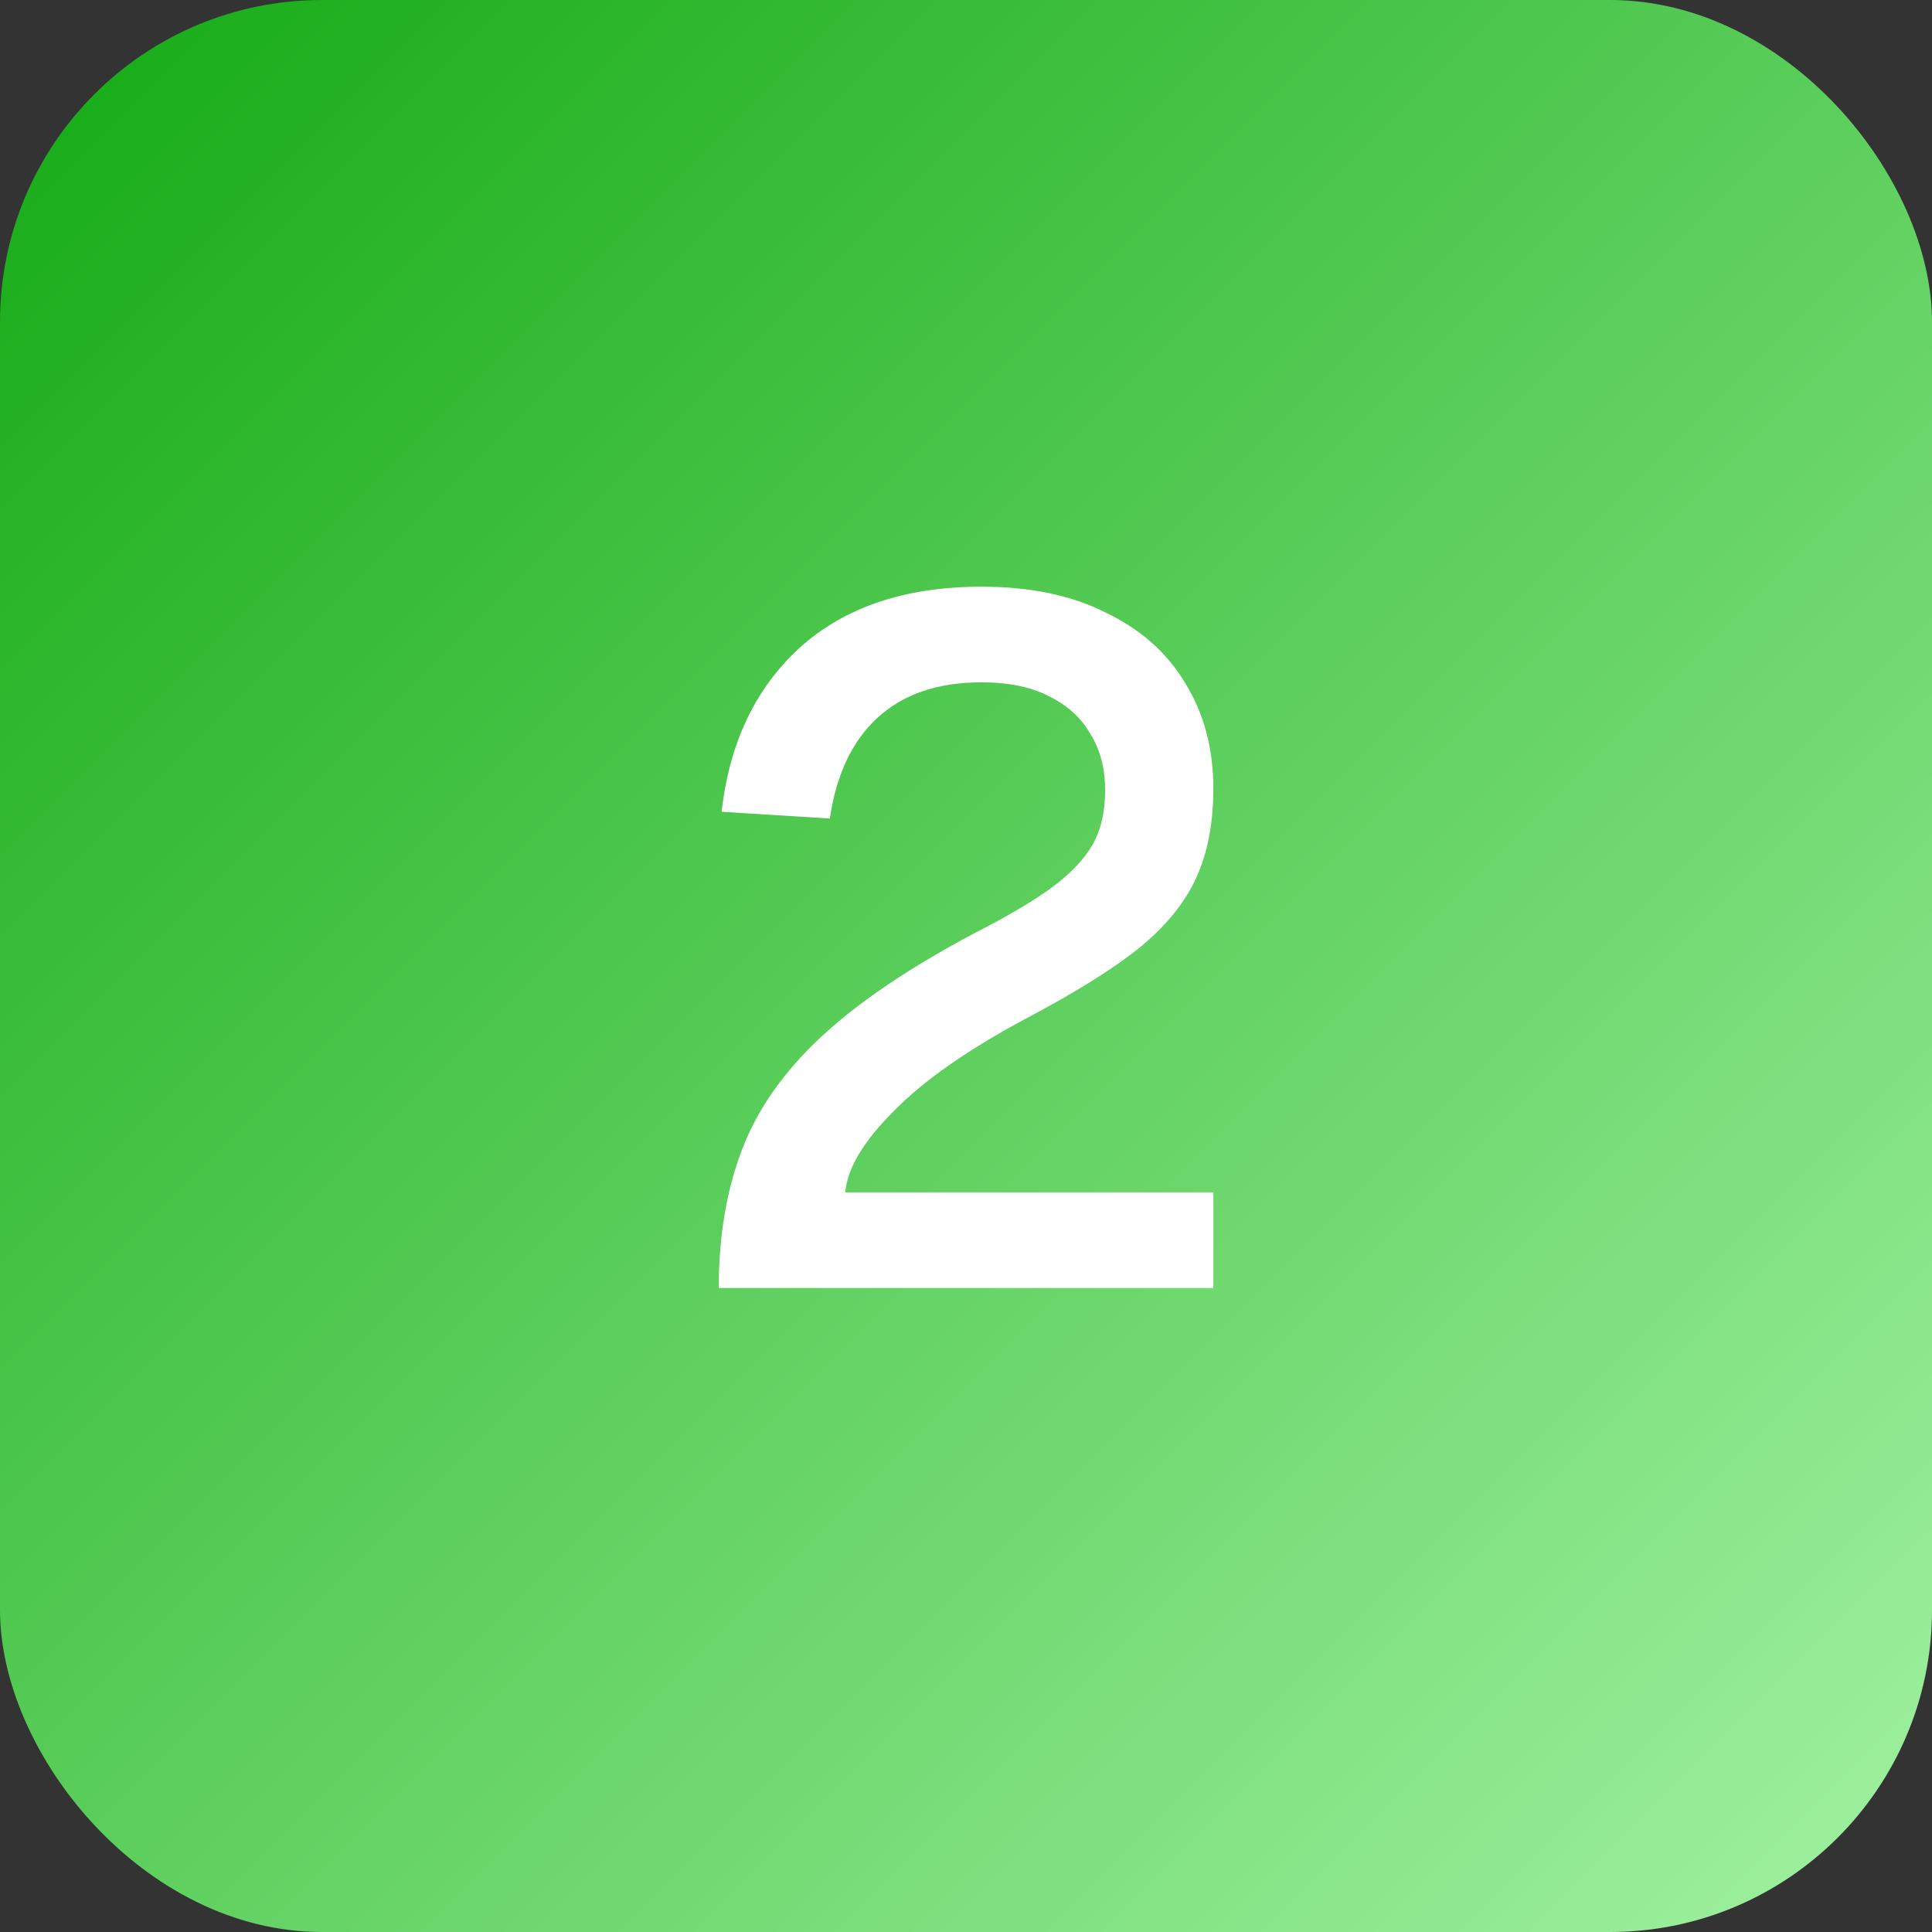
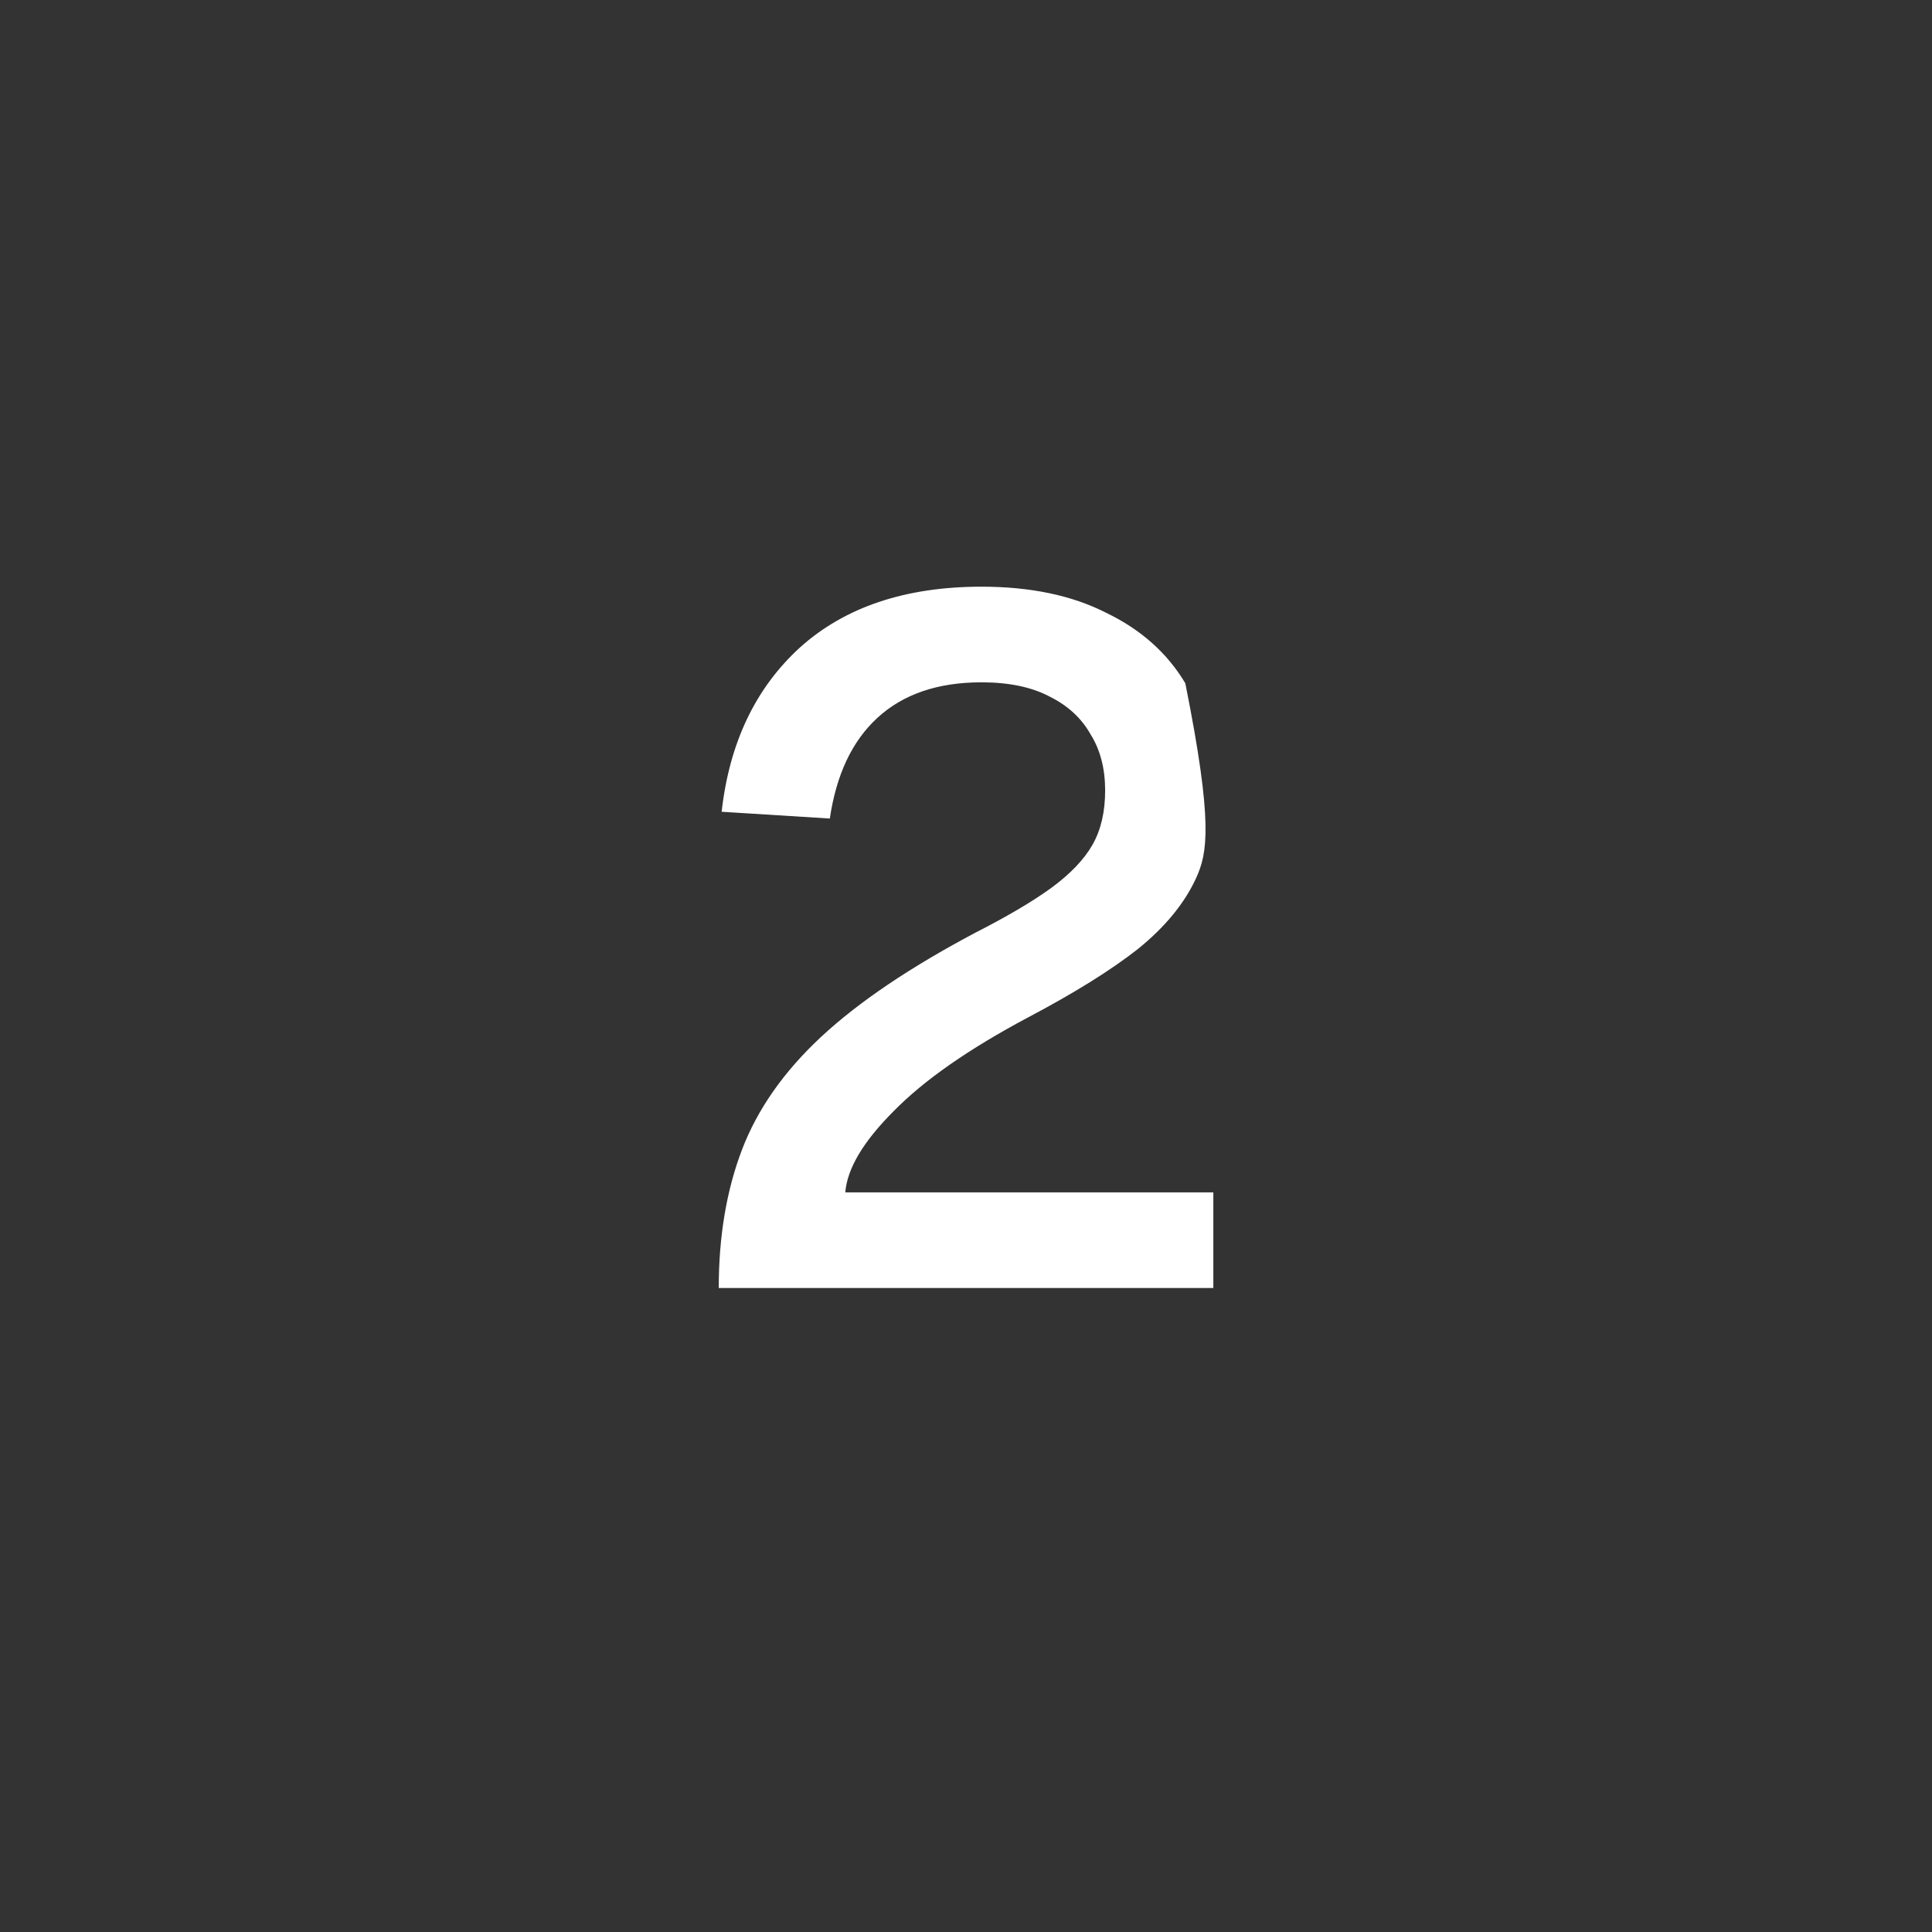
<svg xmlns="http://www.w3.org/2000/svg" width="48" height="48" viewBox="0 0 48 48" fill="none">
  <rect x="0" y="0" width="48" height="48" fill="#333333" stroke="none" />
-   <rect width="48" height="48" rx="8" fill="url(#paint0_linear_1396_811)" />
-   <path d="M17.857 32C17.857 30.72 18.049 29.576 18.433 28.568C18.817 27.56 19.473 26.624 20.401 25.76C21.329 24.896 22.609 24.032 24.241 23.168C25.025 22.768 25.649 22.4 26.113 22.064C26.593 21.712 26.937 21.352 27.145 20.984C27.353 20.616 27.457 20.168 27.457 19.64C27.457 19.096 27.337 18.632 27.097 18.248C26.873 17.848 26.537 17.536 26.089 17.312C25.641 17.072 25.073 16.952 24.385 16.952C23.297 16.952 22.433 17.248 21.793 17.84C21.169 18.416 20.777 19.248 20.617 20.336L17.929 20.168C18.121 18.456 18.769 17.096 19.873 16.088C20.993 15.08 22.497 14.576 24.385 14.576C25.601 14.576 26.633 14.792 27.481 15.224C28.345 15.64 29.001 16.224 29.449 16.976C29.913 17.728 30.145 18.6 30.145 19.592C30.145 20.456 30.001 21.2 29.713 21.824C29.425 22.448 28.945 23.032 28.273 23.576C27.601 24.104 26.689 24.672 25.537 25.28C24.065 26.064 22.953 26.84 22.201 27.608C21.449 28.36 21.049 29.032 21.001 29.624H30.145V32H17.857Z" fill="white" />
+   <path d="M17.857 32C17.857 30.72 18.049 29.576 18.433 28.568C18.817 27.56 19.473 26.624 20.401 25.76C21.329 24.896 22.609 24.032 24.241 23.168C25.025 22.768 25.649 22.4 26.113 22.064C26.593 21.712 26.937 21.352 27.145 20.984C27.353 20.616 27.457 20.168 27.457 19.64C27.457 19.096 27.337 18.632 27.097 18.248C26.873 17.848 26.537 17.536 26.089 17.312C25.641 17.072 25.073 16.952 24.385 16.952C23.297 16.952 22.433 17.248 21.793 17.84C21.169 18.416 20.777 19.248 20.617 20.336L17.929 20.168C18.121 18.456 18.769 17.096 19.873 16.088C20.993 15.08 22.497 14.576 24.385 14.576C25.601 14.576 26.633 14.792 27.481 15.224C28.345 15.64 29.001 16.224 29.449 16.976C30.145 20.456 30.001 21.2 29.713 21.824C29.425 22.448 28.945 23.032 28.273 23.576C27.601 24.104 26.689 24.672 25.537 25.28C24.065 26.064 22.953 26.84 22.201 27.608C21.449 28.36 21.049 29.032 21.001 29.624H30.145V32H17.857Z" fill="white" />
  <defs>
    <linearGradient id="paint0_linear_1396_811" x1="48" y1="48" x2="0" y2="0" gradientUnits="userSpaceOnUse">
      <stop stop-color="#A2F2A2" />
      <stop offset="1" stop-color="#14AA14" />
    </linearGradient>
  </defs>
</svg>